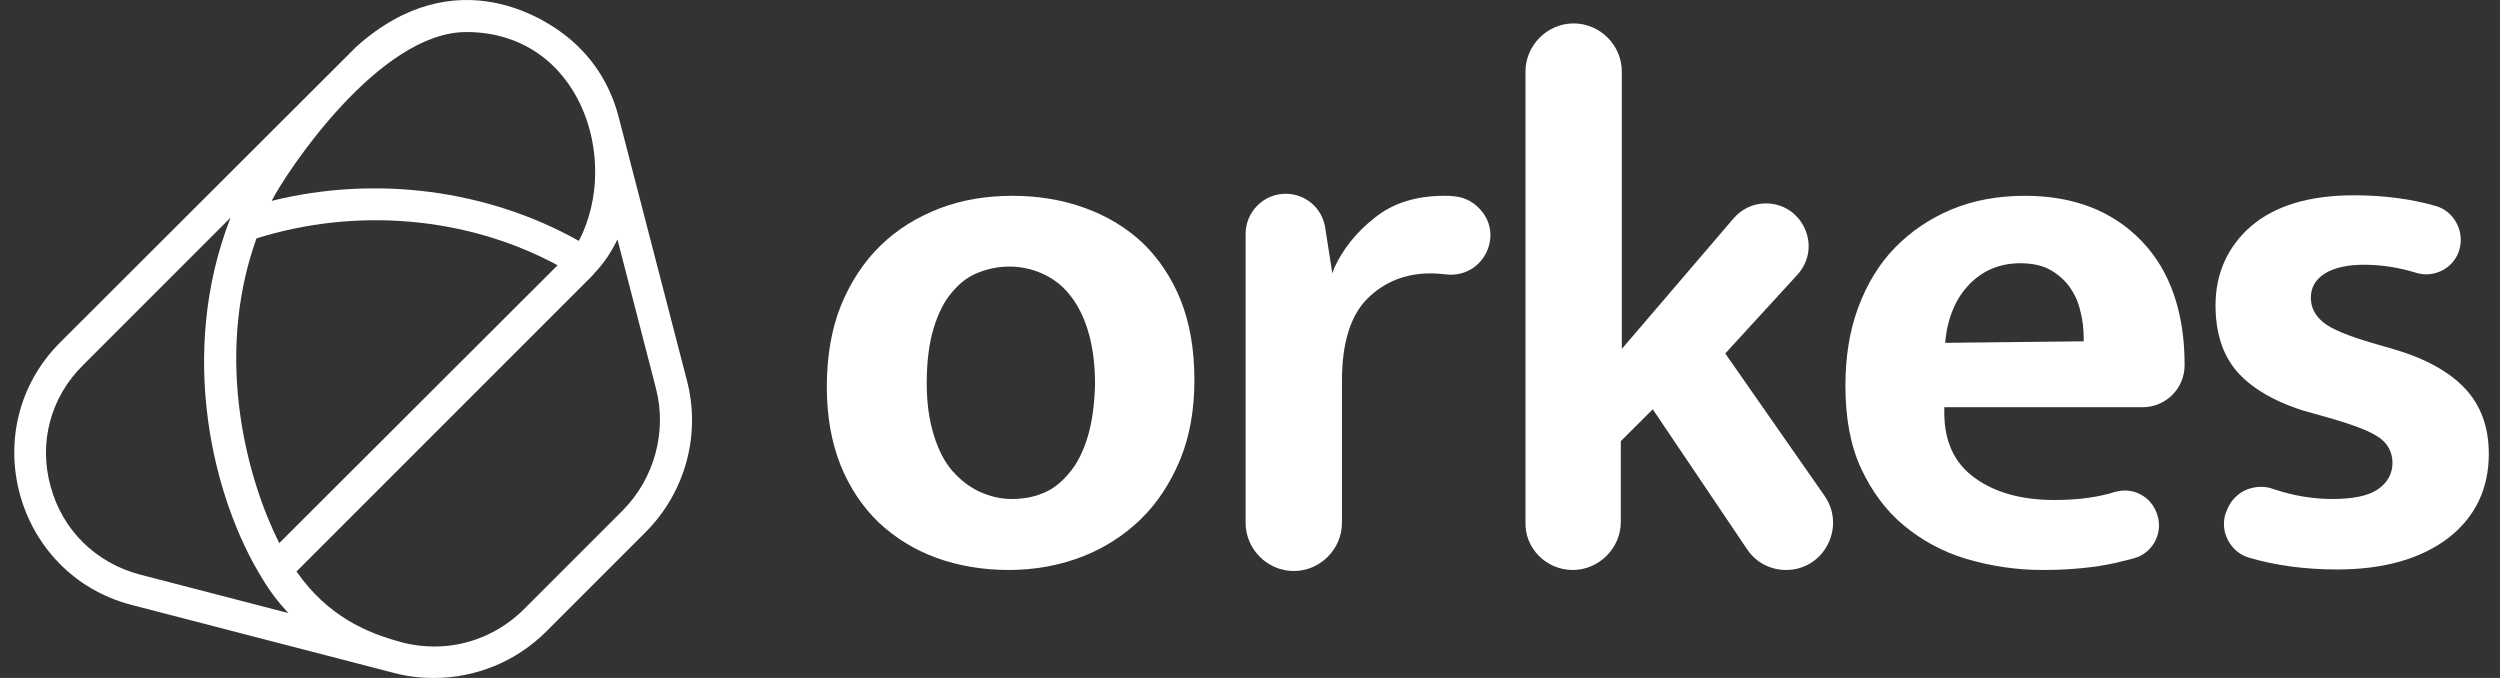
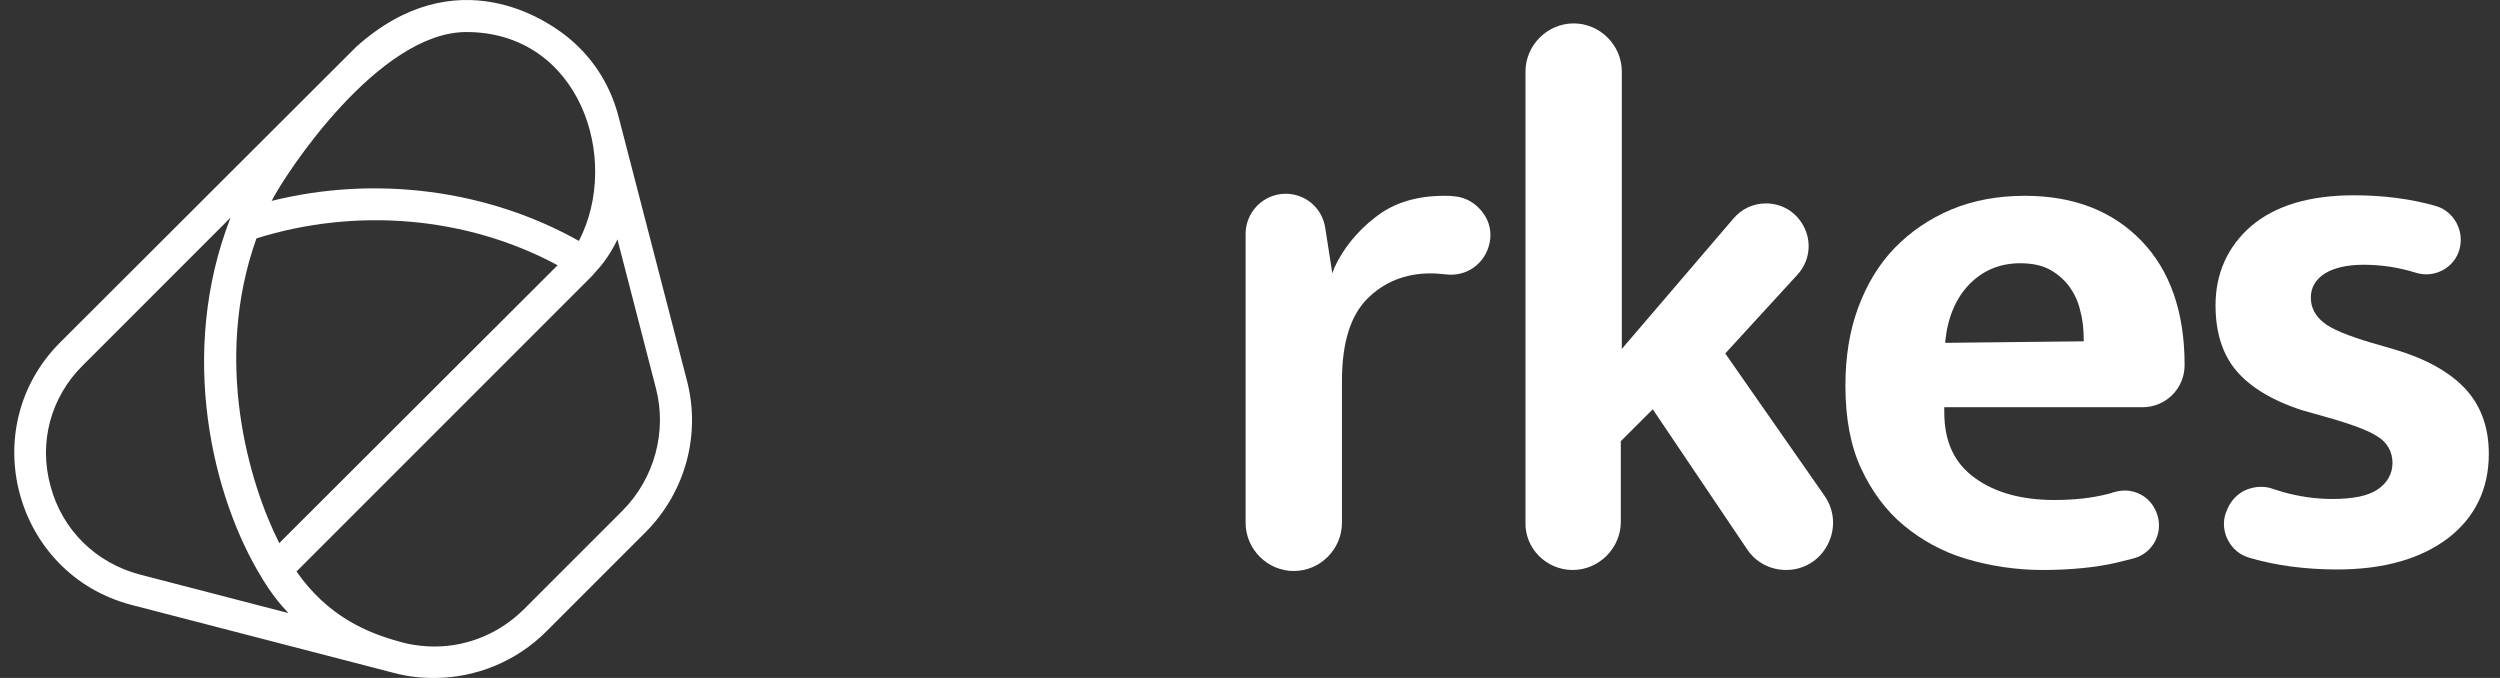
<svg xmlns="http://www.w3.org/2000/svg" width="118" height="32" viewBox="0 0 118 32" fill="none">
  <rect x="0" y="0" width="118" height="32" fill="#333333" stroke="none" />
  <path fill-rule="evenodd" clip-rule="evenodd" d="M68.653 9.266C68.485 9.242 68.342 9.242 68.174 9.242C66.858 9.242 65.757 9.577 64.896 10.271C64.034 10.941 63.388 11.754 62.981 12.64L62.886 12.903L62.55 10.749C62.407 9.816 61.617 9.146 60.684 9.146C59.631 9.146 58.793 10.008 58.793 11.037V24.677C58.793 25.922 59.822 26.951 61.067 26.951C62.311 26.951 63.34 25.922 63.34 24.677V17.977C63.34 16.182 63.747 14.889 64.537 14.1C65.326 13.31 66.332 12.903 67.528 12.903C67.767 12.903 68.007 12.927 68.246 12.951C69.227 13.071 70.089 12.448 70.304 11.491C70.424 10.965 70.304 10.438 69.969 10.008C69.634 9.577 69.179 9.313 68.653 9.266Z" fill="white" />
  <path fill-rule="evenodd" clip-rule="evenodd" d="M74.229 26.903C75.473 26.903 76.502 25.874 76.502 24.629V20.824L78.01 19.317L82.461 25.922C82.868 26.544 83.562 26.903 84.304 26.903C85.141 26.903 85.883 26.448 86.266 25.706C86.649 24.964 86.601 24.103 86.123 23.409L81.432 16.684L84.83 12.975C85.381 12.377 85.524 11.539 85.189 10.797C84.854 10.055 84.16 9.601 83.347 9.601C82.748 9.601 82.198 9.864 81.815 10.319L76.55 16.469V3.379C76.55 2.134 75.521 1.105 74.277 1.105C73.032 1.105 72.003 2.134 72.003 3.379V24.629C71.955 25.874 72.984 26.903 74.229 26.903Z" fill="white" />
  <path fill-rule="evenodd" clip-rule="evenodd" d="M98.375 16.11L91.818 16.182V16.086C91.938 14.961 92.321 14.076 92.943 13.43C93.589 12.759 94.403 12.425 95.36 12.425C95.886 12.425 96.365 12.52 96.724 12.712C97.083 12.903 97.394 13.166 97.657 13.501C97.897 13.836 98.088 14.219 98.184 14.65C98.303 15.081 98.351 15.536 98.351 15.99V16.11H98.375ZM95.575 9.242C94.307 9.242 93.134 9.457 92.105 9.888C91.076 10.319 90.167 10.941 89.425 11.707C88.683 12.472 88.109 13.43 87.702 14.53C87.295 15.631 87.104 16.852 87.104 18.216C87.104 19.723 87.343 21.04 87.846 22.116C88.348 23.193 89.018 24.103 89.856 24.797C90.693 25.491 91.674 26.041 92.799 26.376C93.924 26.711 95.144 26.903 96.413 26.903C97.729 26.903 98.902 26.783 99.859 26.568C100.146 26.496 100.433 26.424 100.72 26.352C101.582 26.113 102.084 25.227 101.845 24.366C101.725 23.935 101.462 23.576 101.079 23.361C100.696 23.145 100.266 23.098 99.835 23.217C99.715 23.241 99.62 23.289 99.5 23.313C98.758 23.505 97.92 23.6 96.963 23.6C95.456 23.6 94.187 23.265 93.23 22.571C92.249 21.877 91.77 20.848 91.77 19.46V19.221H101.127C102.228 19.221 103.113 18.335 103.113 17.235V17.211C103.113 14.722 102.419 12.759 101.079 11.371C99.691 9.936 97.849 9.242 95.575 9.242Z" fill="white" />
  <path fill-rule="evenodd" clip-rule="evenodd" d="M104.573 14.411C104.573 15.703 104.908 16.732 105.554 17.498C106.201 18.264 107.253 18.91 108.665 19.364L109.766 19.675C110.963 20.011 111.8 20.322 112.231 20.609C112.686 20.896 112.925 21.327 112.925 21.853C112.925 22.356 112.686 22.787 112.231 23.098C111.776 23.409 111.059 23.552 110.077 23.552C109.288 23.552 108.498 23.433 107.732 23.217C107.589 23.169 107.421 23.122 107.277 23.074C107.086 23.002 106.895 22.978 106.703 22.978C106.44 22.978 106.153 23.05 105.913 23.169C105.507 23.385 105.219 23.744 105.076 24.175L105.052 24.222C104.908 24.653 104.956 25.132 105.172 25.515C105.387 25.922 105.746 26.209 106.177 26.328C107.397 26.687 108.785 26.879 110.317 26.879C112.518 26.879 114.265 26.376 115.558 25.395C116.826 24.414 117.472 23.074 117.472 21.422C117.472 20.154 117.089 19.125 116.347 18.335C115.605 17.546 114.481 16.924 113.021 16.493L111.944 16.182C110.819 15.847 110.053 15.536 109.671 15.224C109.288 14.913 109.072 14.53 109.072 14.052C109.072 13.573 109.288 13.19 109.742 12.903C110.173 12.64 110.795 12.496 111.561 12.496C112.375 12.496 113.212 12.616 114.05 12.879C114.911 13.142 115.845 12.64 116.084 11.778C116.204 11.348 116.156 10.917 115.94 10.51C115.725 10.127 115.39 9.84 114.959 9.72C113.787 9.385 112.494 9.218 111.106 9.218C109.024 9.218 107.397 9.696 106.248 10.678C105.148 11.635 104.573 12.903 104.573 14.411Z" fill="white" />
-   <path fill-rule="evenodd" clip-rule="evenodd" d="M51.327 20.657C51.111 21.351 50.824 21.925 50.441 22.356C50.082 22.787 49.652 23.122 49.197 23.289C48.742 23.481 48.24 23.552 47.737 23.552C47.235 23.552 46.732 23.433 46.254 23.217C45.775 23.002 45.344 22.667 44.961 22.236C44.578 21.805 44.291 21.231 44.076 20.537C43.86 19.843 43.741 19.029 43.741 18.096C43.741 17.043 43.86 16.158 44.076 15.464C44.291 14.77 44.578 14.195 44.961 13.765C45.32 13.334 45.751 13.023 46.206 12.855C47.115 12.496 48.192 12.472 49.173 12.903C49.652 13.118 50.106 13.43 50.465 13.884C50.824 14.315 51.135 14.889 51.351 15.607C51.566 16.301 51.686 17.163 51.686 18.144C51.662 19.101 51.542 19.963 51.327 20.657ZM55.706 21.686C56.161 20.585 56.376 19.317 56.376 17.929C56.376 16.517 56.161 15.248 55.73 14.171C55.299 13.095 54.677 12.185 53.935 11.467C53.169 10.749 52.26 10.199 51.207 9.816C50.154 9.433 49.006 9.242 47.785 9.242C46.565 9.242 45.392 9.433 44.339 9.84C43.286 10.247 42.353 10.821 41.563 11.587C40.773 12.353 40.151 13.31 39.696 14.411C39.242 15.536 39.026 16.828 39.026 18.264C39.026 19.628 39.242 20.872 39.672 21.949C40.103 23.026 40.725 23.935 41.467 24.653C42.233 25.371 43.142 25.945 44.195 26.328C45.248 26.711 46.397 26.903 47.618 26.903C48.838 26.903 50.011 26.687 51.064 26.28C52.117 25.874 53.05 25.275 53.84 24.51C54.629 23.744 55.252 22.787 55.706 21.686Z" fill="white" />
  <path fill-rule="evenodd" clip-rule="evenodd" d="M29.406 24.079L24.74 28.745C23.615 29.87 22.107 30.516 20.504 30.516C19.547 30.516 18.829 30.277 18.829 30.277C17.345 29.87 15.478 29.104 13.995 26.974L27.827 13.142C27.922 13.047 28.018 12.951 28.09 12.855C28.545 12.377 28.88 11.85 29.143 11.3L30.962 18.335C31.488 20.369 30.89 22.571 29.406 24.079ZM2.388 22.954C1.814 20.896 2.388 18.742 3.92 17.235L10.883 10.271C8.371 16.708 10.046 23.528 12.367 27.286C12.75 27.932 13.181 28.482 13.612 28.937L6.6 27.118C4.518 26.568 2.938 25.012 2.388 22.954ZM13.181 25.634C11.745 22.787 10.046 17.019 12.104 11.252C16.842 9.768 22.059 10.223 26.319 12.52L13.181 25.634ZM22.011 1.512C27.348 1.512 29.334 7.495 27.324 11.371C23.017 8.954 17.752 8.26 12.822 9.481C13.492 8.165 17.871 1.512 22.011 1.512ZM32.421 17.953L29.215 5.58C28.904 4.336 28.281 3.163 27.3 2.206C25.888 0.794 21.461 -1.958 16.818 2.206L2.843 16.158C-1.202 20.202 0.689 27.118 6.217 28.554L18.589 31.761C19.212 31.928 19.834 32 20.48 32C22.442 32 24.357 31.234 25.793 29.798L30.459 25.132C32.35 23.241 33.092 20.513 32.421 17.953Z" fill="white" />
</svg>